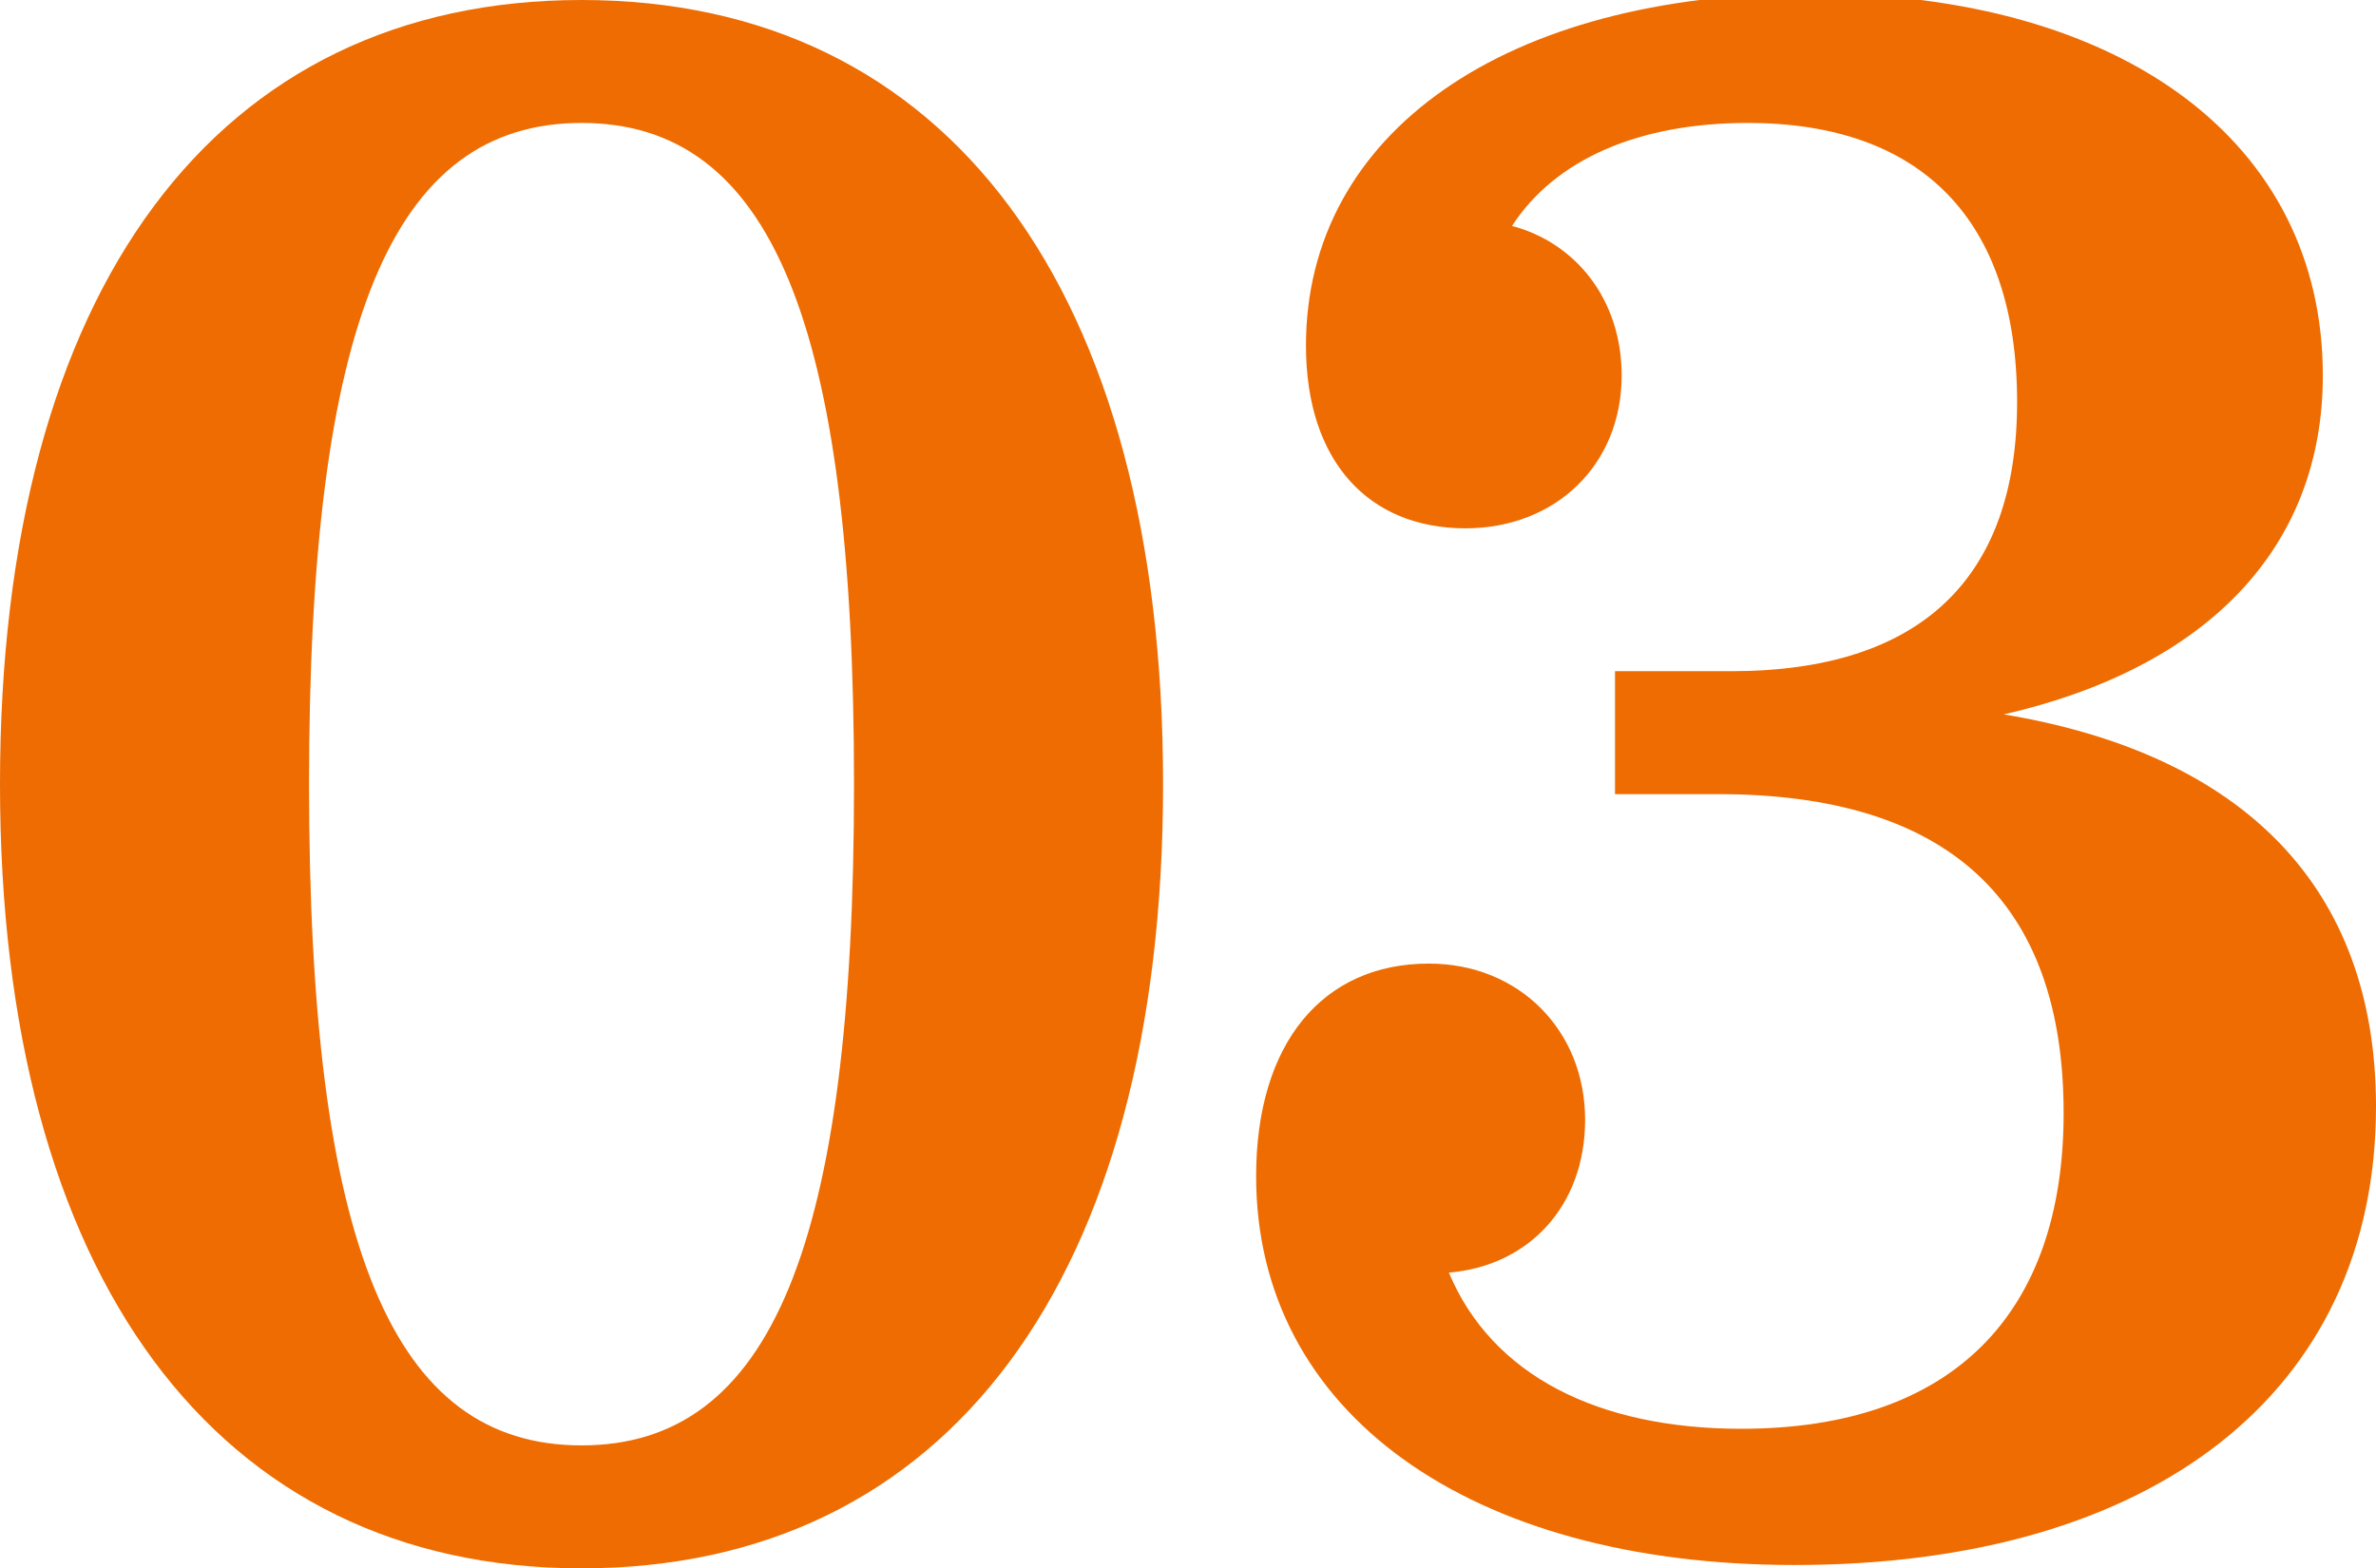
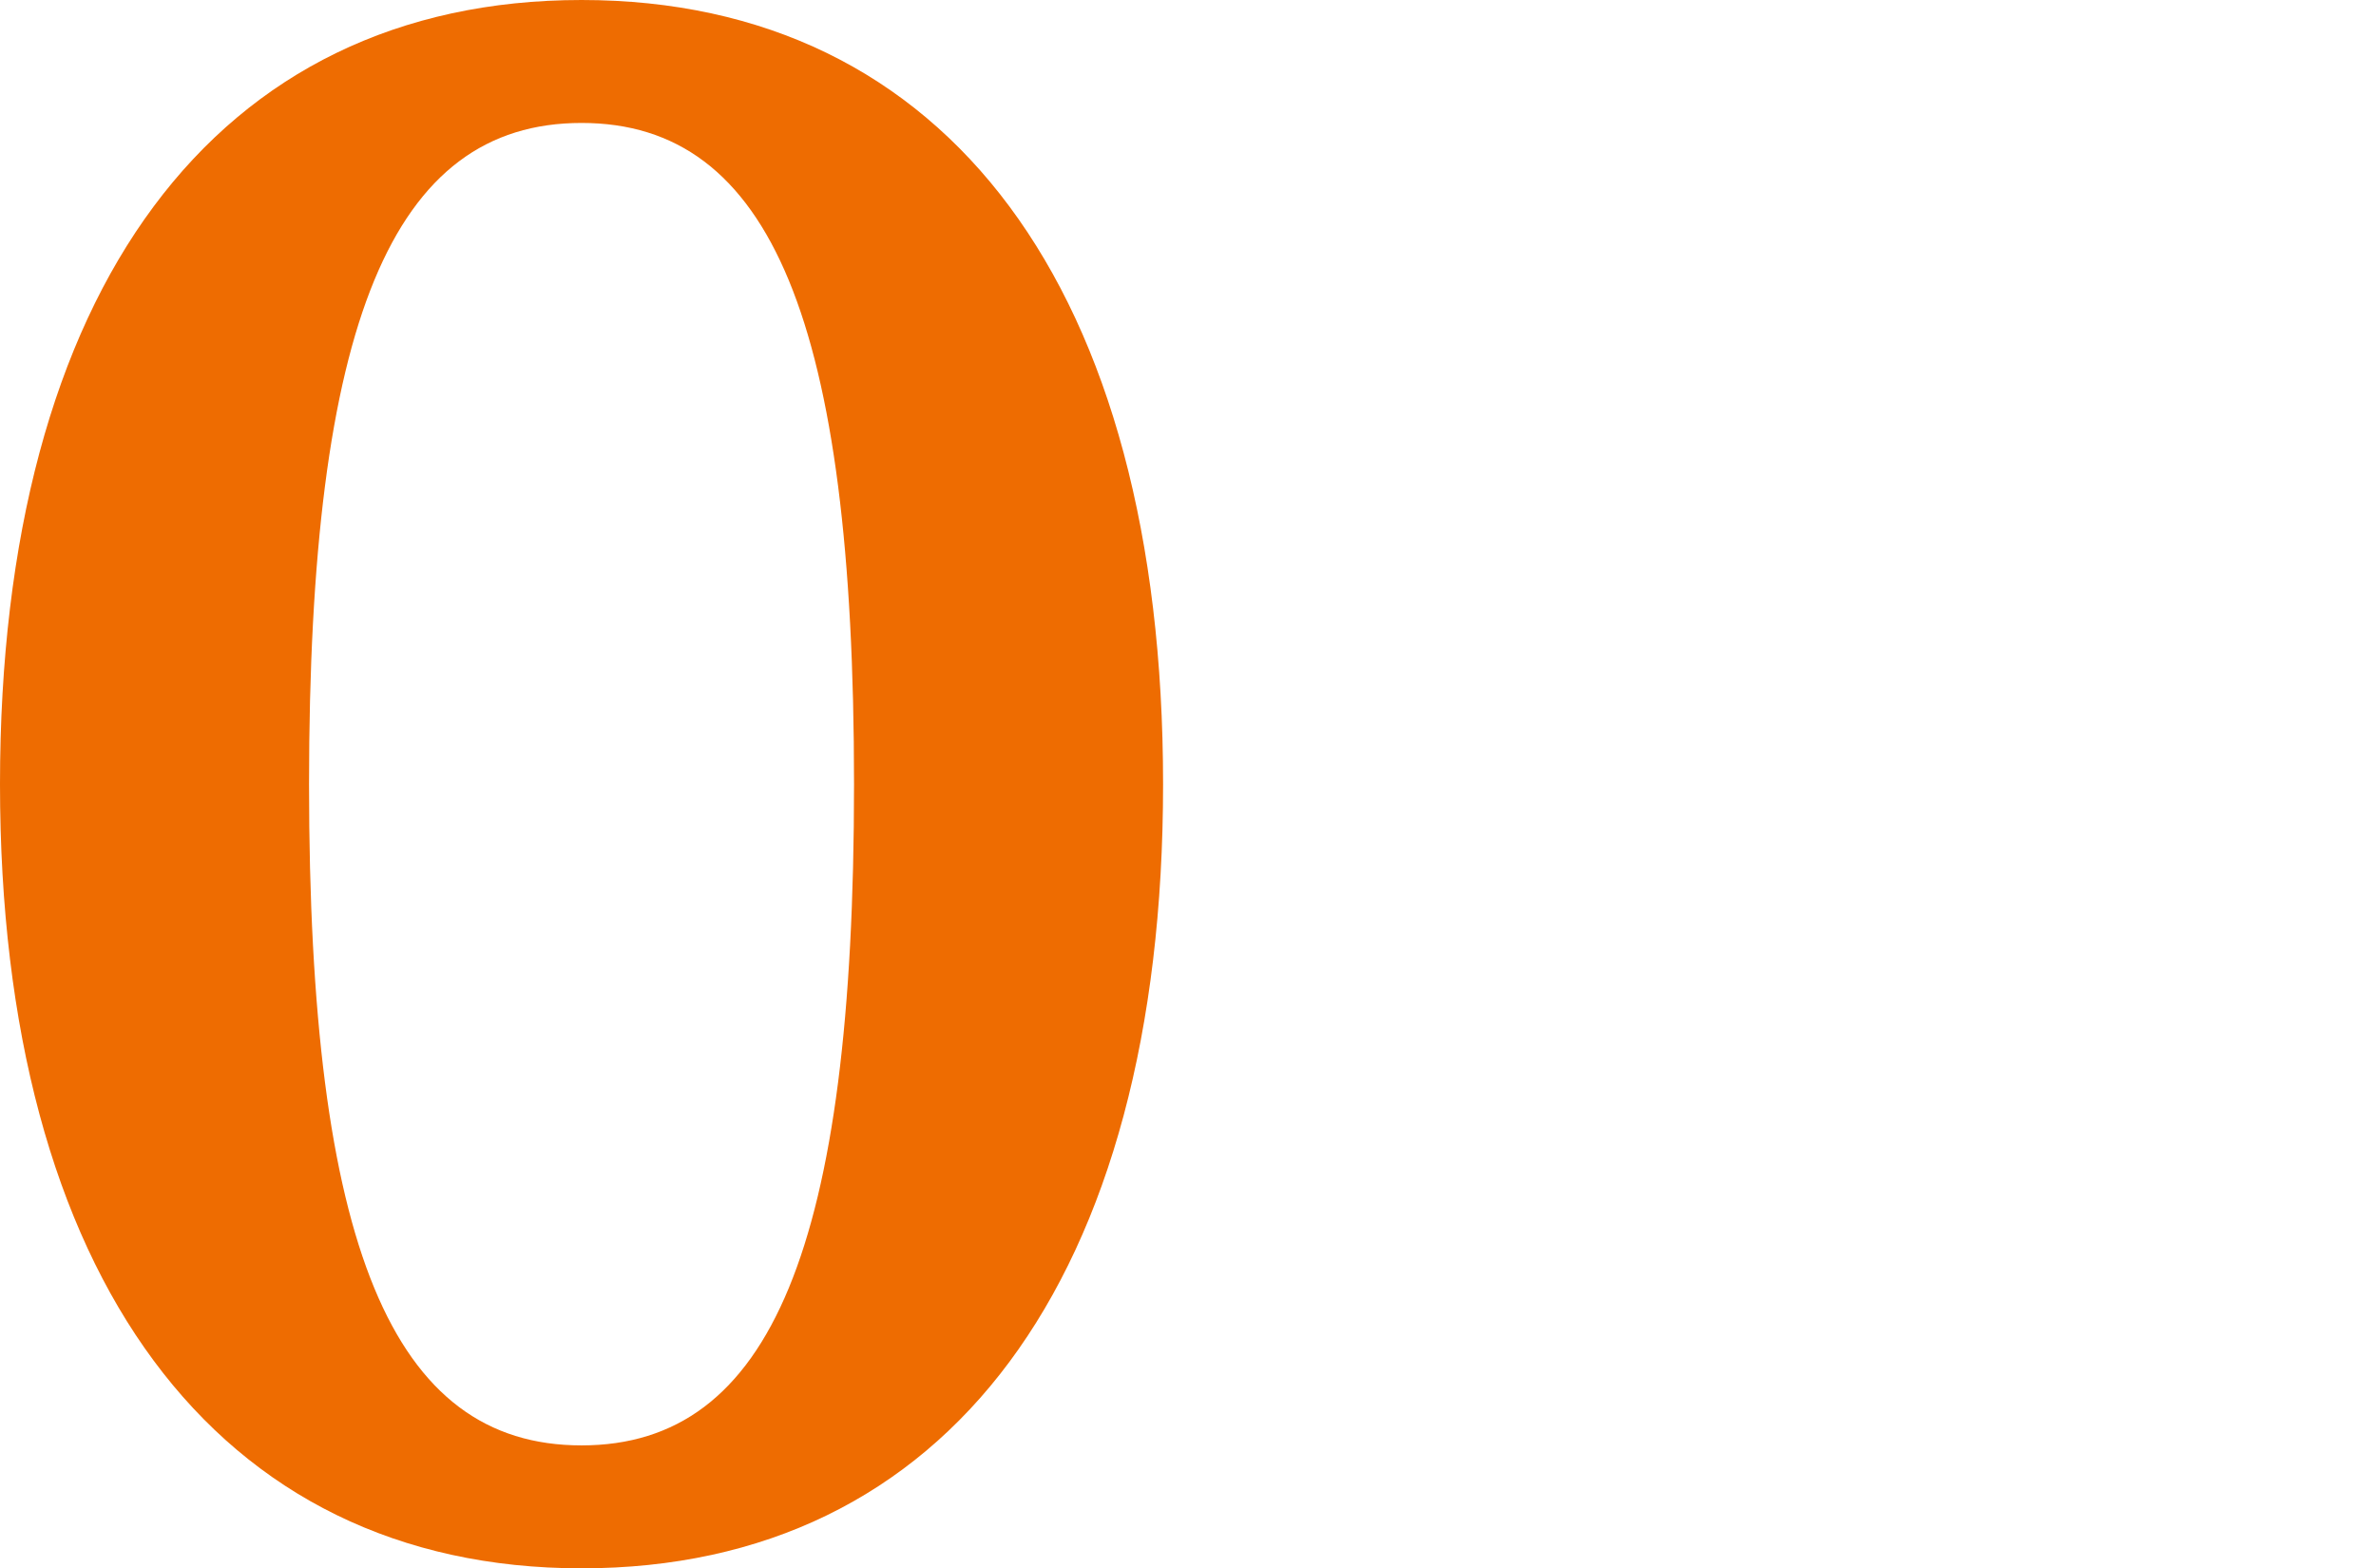
<svg xmlns="http://www.w3.org/2000/svg" version="1.1" id="レイヤー_1" x="0px" y="0px" viewBox="0 0 71.5 47.2" style="enable-background:new 0 0 71.5 47.2;" xml:space="preserve">
  <style type="text/css">
	.st0{fill:#EE6C01;}
</style>
  <g>
    <g>
      <path class="st0" d="M1.8-918.4c0-14.9,6.5-23.6,17.5-23.6c11,0,17.5,8.7,17.5,23.6c0,14.9-6.5,23.6-17.5,23.6    C8.3-894.8,1.8-903.6,1.8-918.4z M27.4-918.4c0-13.9-2.5-19.9-8.2-19.9c-5.7,0-8.2,6-8.2,19.9s2.5,19.9,8.2,19.9    C25-898.5,27.4-904.5,27.4-918.4z" />
-       <path class="st0" d="M67.5-898.3v2.8H41.6v-2.8c7.9,0,8.8-0.7,8.8-6.2v-28.1H40.3v-3c7.1,0,11.5-1.8,14.6-6.2h3.8v37.3    C58.7-898.9,59.7-898.3,67.5-898.3z" />
    </g>
  </g>
  <g>
    <g>
-       <path class="st0" d="M0.1-447.4c0-14.9,6.5-23.6,17.5-23.6c11,0,17.5,8.7,17.5,23.6c0,14.9-6.5,23.6-17.5,23.6    C6.6-423.8,0.1-432.6,0.1-447.4z M25.8-447.4c0-13.9-2.5-19.9-8.2-19.9c-5.7,0-8.2,6-8.2,19.9s2.5,19.9,8.2,19.9    C23.3-427.5,25.8-433.5,25.8-447.4z" />
      <path class="st0" d="M71.1-440.7v4.8c0,7.6-2.2,12-9.2,12c-4.6,0-7.6-2-10.2-3.8c-2-1.4-3.9-2.6-6.1-2.6c-2.8,0-4.3,2-4.3,5.8    h-3.7v-1.2c0-7.7,1.4-13.4,10.8-19.1l6.9-4.1c4-2.4,6-4.5,6-9.6c0-5.7-3.3-8.6-8.8-8.6c-3.9,0-6.7,1.6-8.1,4.3    c2.4,0.3,4,2.2,4,4.6c0,2.8-2,4.7-4.8,4.7c-3.1,0-5-2.3-5-6.1c0-6.8,6.3-11.5,16-11.5c9.9,0,16,4.8,16,13c0,7.7-4.3,10.6-13,14.3    l-6.2,2.6c-4.5,1.9-7.5,4.7-8.9,8c1.4-1.7,3.5-2.6,6-2.6c2.4,0,4.6,0.6,6.9,1.3c2.1,0.7,4.3,1.2,6.3,1.2c4.3,0,5.7-2.2,5.7-6v-1.6    H71.1z" />
    </g>
  </g>
  <g>
    <g>
      <path class="st0" d="M0,23.6C0,8.7,6.5,0,17.5,0C28.5,0,35,8.7,35,23.6c0,14.9-6.5,23.6-17.5,23.6C6.5,47.2,0,38.4,0,23.6z     M25.7,23.6c0-13.9-2.5-19.9-8.2-19.9c-5.7,0-8.2,6-8.2,19.9s2.5,19.9,8.2,19.9C23.2,43.5,25.7,37.5,25.7,23.6z" />
-       <path class="st0" d="M71.5,33.3c0,8.6-6.7,13.8-17.5,13.8c-9.8,0-16.2-4.6-16.2-11.7c0-4,2-6.4,5.2-6.4c2.7,0,4.7,2,4.7,4.7    c0,2.6-1.7,4.4-4.1,4.6c1.3,3.1,4.5,4.7,8.8,4.7c6.4,0,9.7-3.5,9.7-9.5c0-6.4-3.5-9.6-10.4-9.6h-3.1v-3.7h3.5    c5.7,0,8.6-2.8,8.6-8.1c0-5.5-2.9-8.4-8.1-8.4c-3.3,0-5.8,1.1-7.1,3.1c1.9,0.5,3.3,2.2,3.3,4.5c0,2.7-2,4.6-4.7,4.6    c-2.9,0-4.8-2-4.8-5.5c0-6.4,6-10.6,15.2-10.6c9.4,0,15.4,4.5,15.4,11.5c0,5.2-3.5,8.8-9.6,10.2C67.5,22.7,71.5,26.7,71.5,33.3z" />
    </g>
  </g>
</svg>